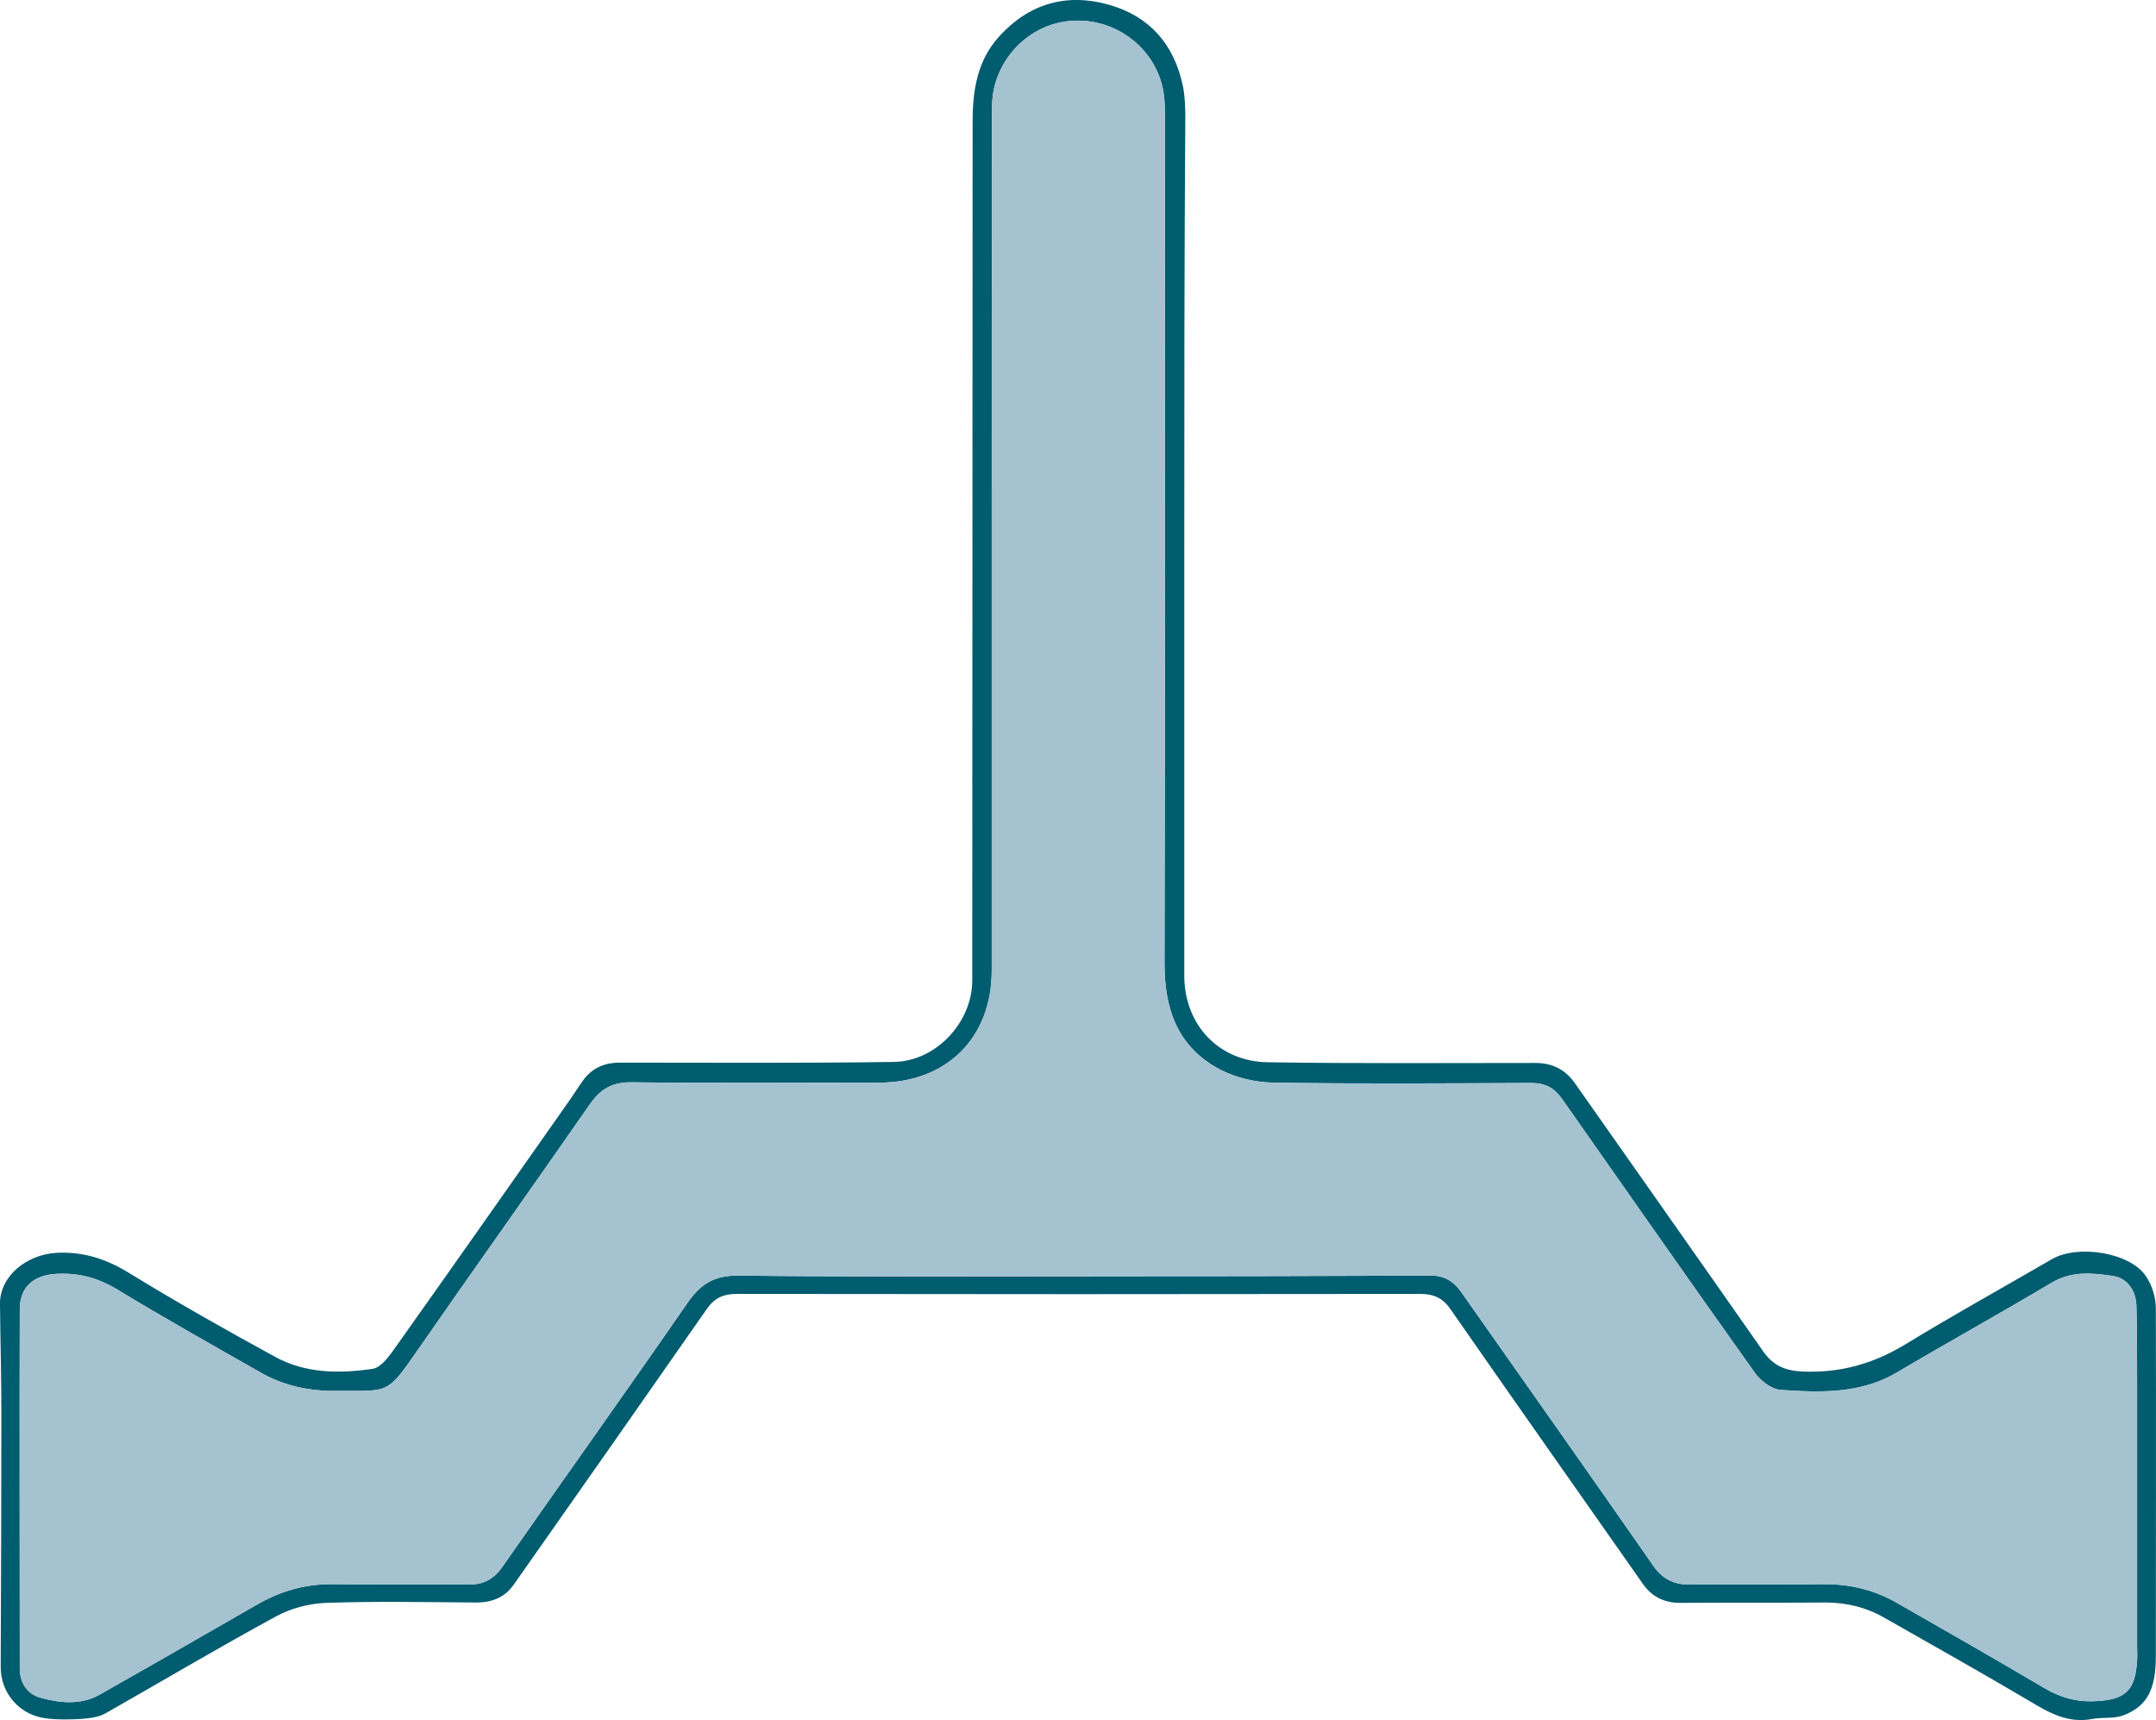
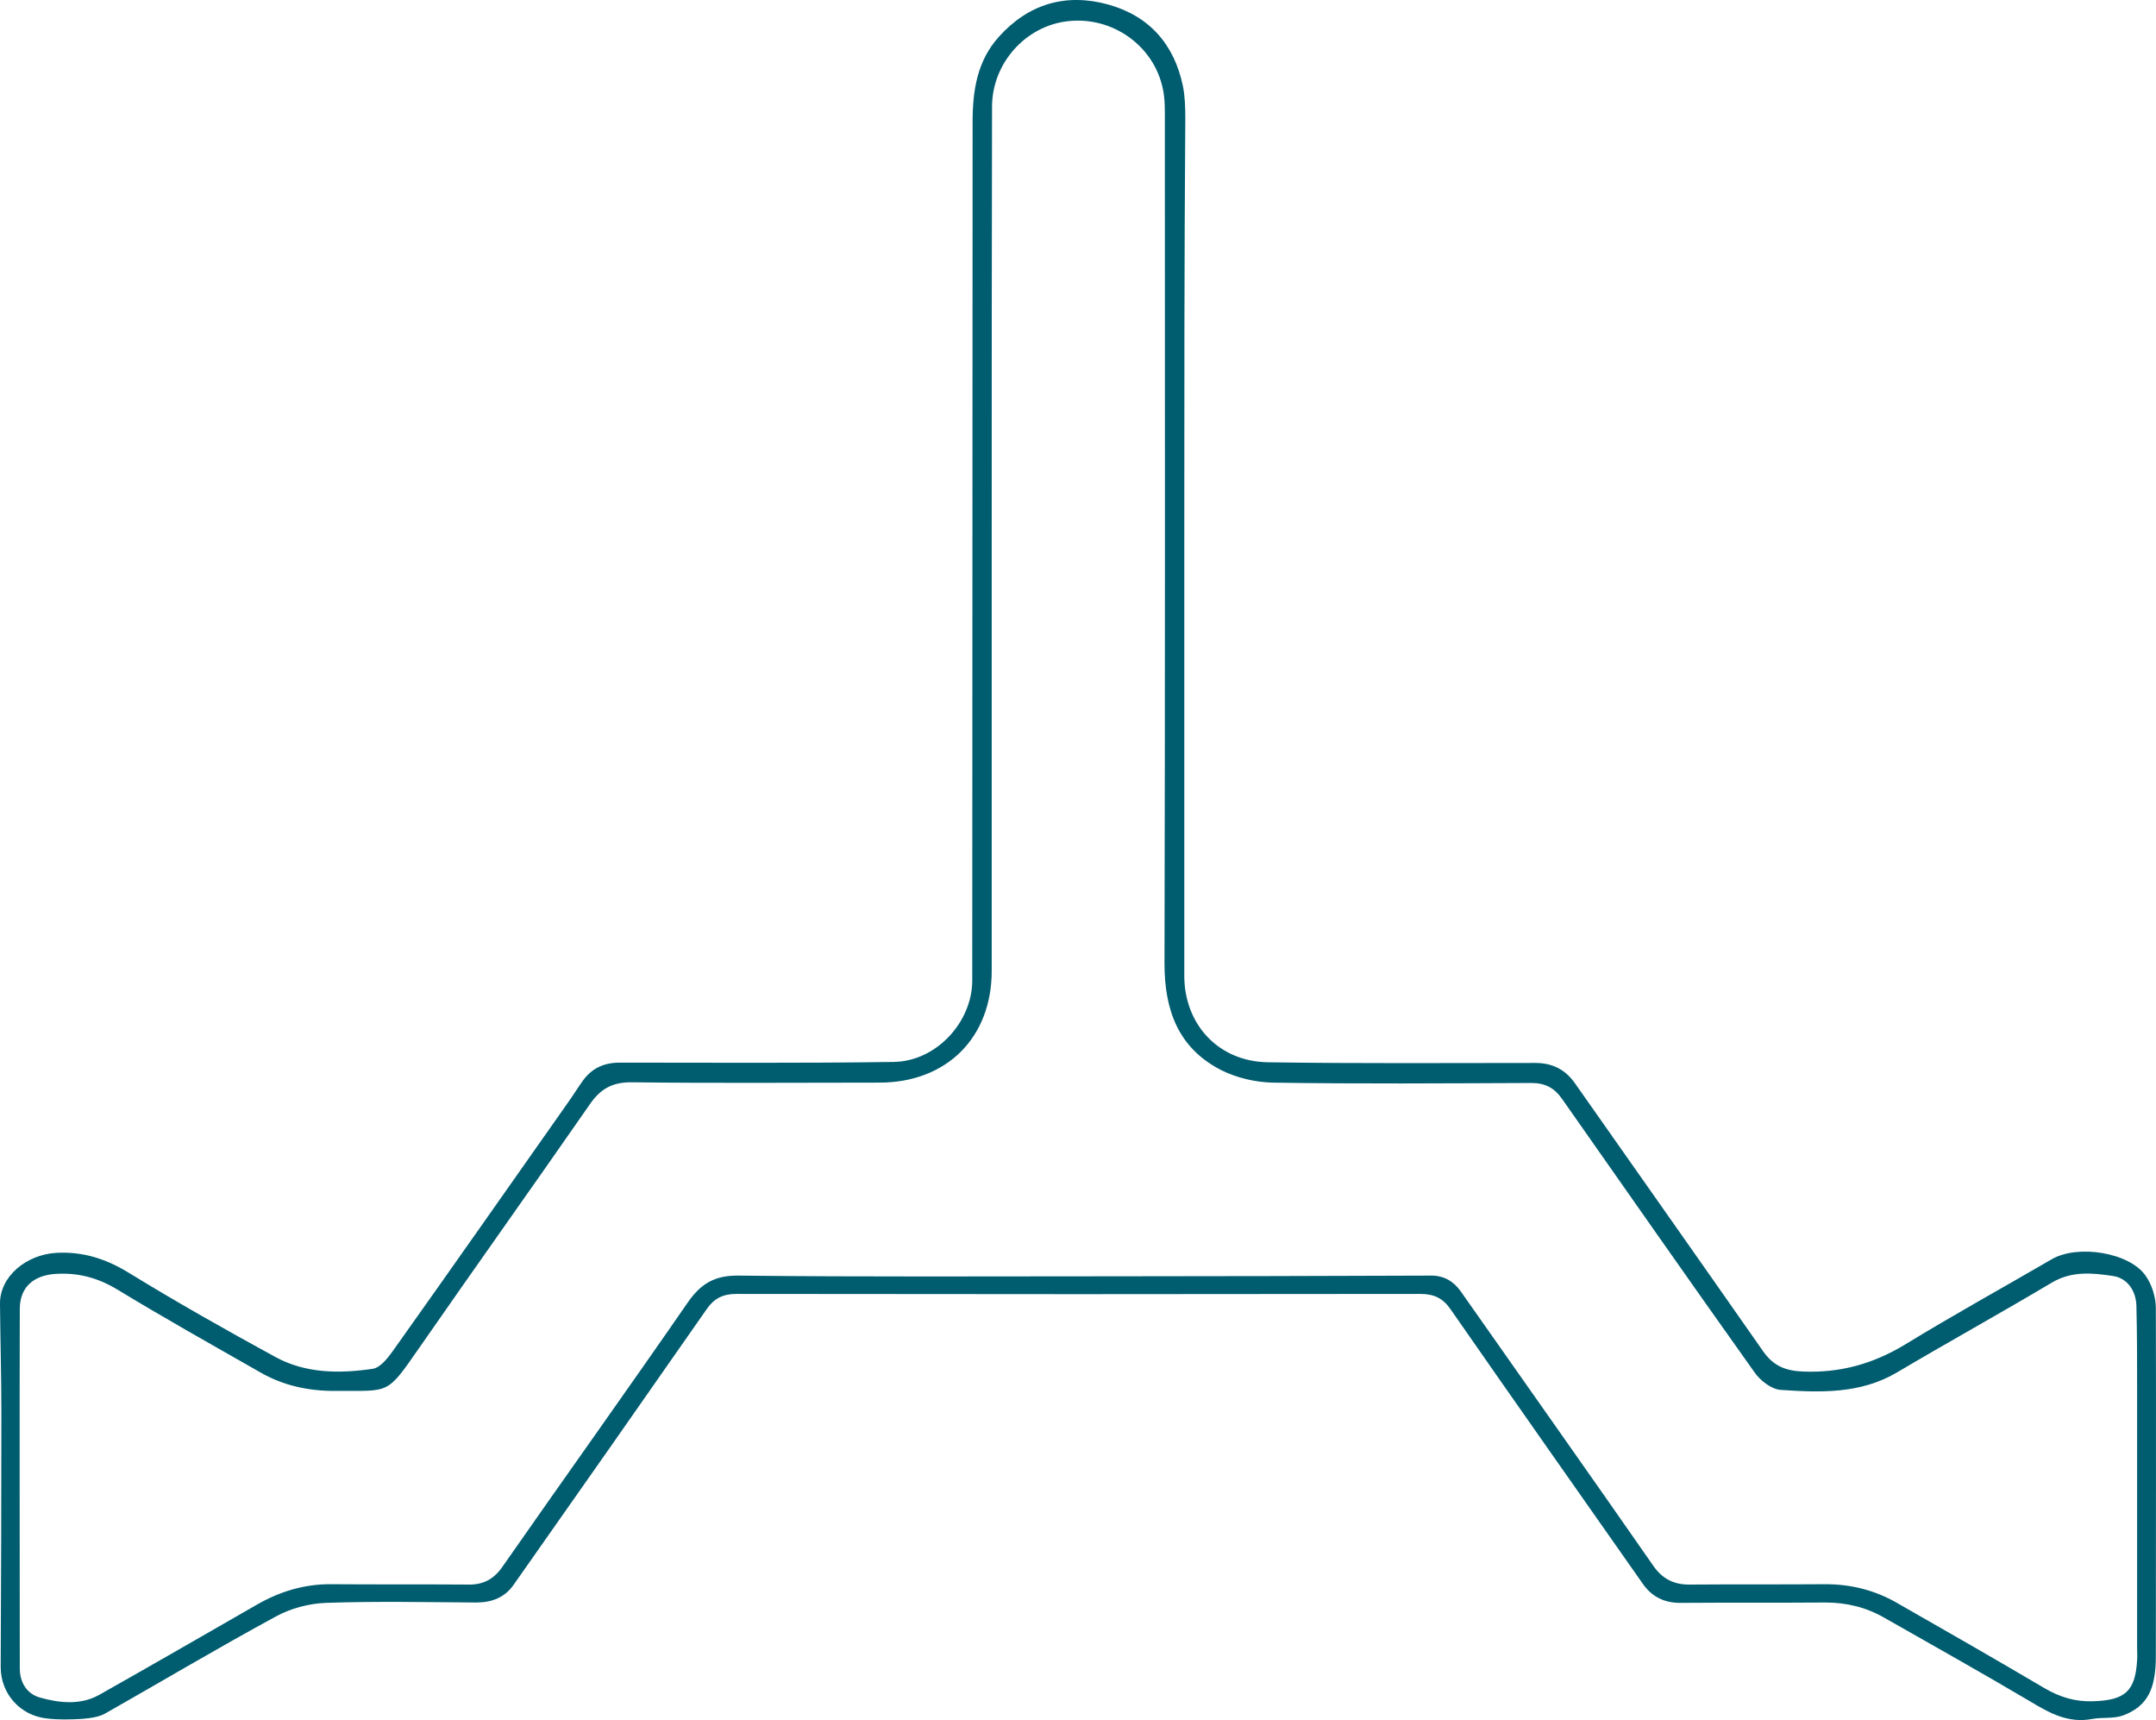
<svg xmlns="http://www.w3.org/2000/svg" width="84" height="67" viewBox="0 0 84 67" fill="none">
  <path d="M46.141 21.235C46.141 26.829 46.141 32.409 46.141 38.003C46.141 39.912 47.479 41.351 49.399 41.378C52.873 41.432 56.347 41.405 59.822 41.405C60.484 41.405 60.985 41.66 61.363 42.198C63.81 45.681 66.257 49.15 68.691 52.633C69.096 53.211 69.569 53.399 70.259 53.426C71.692 53.48 72.962 53.13 74.193 52.391C76.085 51.234 78.032 50.159 79.952 49.043C80.966 48.465 82.98 48.787 83.602 49.702C83.845 50.051 83.994 50.535 83.994 50.966C84.007 55.484 83.994 60.002 83.994 64.506C83.994 65.77 83.683 66.456 82.723 66.819C82.358 66.954 81.926 66.886 81.534 66.954C80.587 67.142 79.844 66.725 79.087 66.268C77.221 65.165 75.328 64.103 73.436 63.027C72.719 62.61 71.948 62.422 71.124 62.422C69.231 62.436 67.338 62.422 65.459 62.436C64.838 62.436 64.351 62.194 63.999 61.683C61.498 58.119 58.997 54.569 56.51 50.992C56.212 50.562 55.861 50.401 55.334 50.401C46.452 50.414 37.583 50.414 28.701 50.401C28.16 50.401 27.822 50.576 27.525 51.006C25.024 54.596 22.523 58.16 20.008 61.736C19.67 62.22 19.17 62.422 18.562 62.422C16.602 62.409 14.641 62.368 12.694 62.436C12.032 62.462 11.316 62.651 10.734 62.974C8.504 64.184 6.314 65.488 4.11 66.739C3.853 66.886 3.515 66.927 3.204 66.954C2.758 66.981 2.298 66.994 1.839 66.94C0.784 66.833 0.027 65.972 0.027 64.937C0.041 61.642 0.054 58.361 0.054 55.067C0.054 53.641 0.014 52.216 0 50.791C-0.013 49.728 1.014 48.868 2.204 48.801C3.258 48.747 4.15 49.043 5.043 49.594C6.908 50.737 8.815 51.813 10.734 52.861C11.924 53.507 13.235 53.507 14.52 53.319C14.803 53.278 15.087 52.929 15.29 52.646C17.575 49.433 19.846 46.192 22.117 42.965C22.32 42.682 22.509 42.373 22.712 42.091C23.064 41.607 23.537 41.392 24.145 41.392C27.701 41.392 31.27 41.418 34.825 41.365C36.488 41.338 37.88 39.805 37.88 38.191C37.88 27.044 37.894 15.896 37.894 4.749C37.894 3.526 38.07 2.369 38.922 1.428C40.071 0.15 41.531 -0.28 43.18 0.177C44.775 0.621 45.749 1.724 46.087 3.351C46.168 3.754 46.181 4.184 46.181 4.601C46.141 10.155 46.141 15.695 46.141 21.235ZM38.638 20.993C38.638 26.6 38.638 32.207 38.638 37.815C38.638 40.423 36.88 42.171 34.257 42.171C31.053 42.171 27.849 42.198 24.632 42.158C23.861 42.145 23.388 42.413 22.969 43.032C20.765 46.205 18.521 49.352 16.318 52.525C15.047 54.354 15.195 54.166 13.114 54.179C12.046 54.193 11.032 53.978 10.112 53.44C8.274 52.391 6.422 51.355 4.61 50.253C3.84 49.782 3.069 49.567 2.177 49.621C1.311 49.675 0.771 50.132 0.771 50.992C0.757 55.658 0.771 60.325 0.771 64.99C0.771 65.528 1.041 65.972 1.541 66.12C2.298 66.335 3.123 66.429 3.853 66.026C5.908 64.869 7.949 63.686 9.991 62.516C10.896 61.992 11.87 61.696 12.924 61.709C14.695 61.723 16.466 61.709 18.237 61.723C18.832 61.736 19.251 61.508 19.589 61.01C21.982 57.581 24.416 54.179 26.795 50.737C27.309 49.997 27.849 49.675 28.782 49.688C33.622 49.742 38.475 49.715 43.315 49.715C47.465 49.715 51.616 49.702 55.766 49.688C56.253 49.688 56.631 49.903 56.915 50.307C59.416 53.87 61.931 57.42 64.418 60.997C64.783 61.521 65.243 61.736 65.865 61.723C67.622 61.709 69.38 61.723 71.124 61.709C72.111 61.709 73.03 61.938 73.882 62.422C75.815 63.525 77.735 64.627 79.654 65.757C80.249 66.107 80.858 66.295 81.561 66.268C82.791 66.228 83.196 65.878 83.264 64.668C83.278 64.506 83.264 64.332 83.264 64.17C83.264 60.809 83.264 57.46 83.264 54.099C83.264 53.023 83.264 51.947 83.237 50.871C83.223 50.28 82.885 49.782 82.318 49.702C81.507 49.581 80.709 49.5 79.925 49.971C77.937 51.154 75.896 52.283 73.895 53.467C72.476 54.3 70.921 54.246 69.366 54.139C69.015 54.112 68.582 53.776 68.366 53.467C65.838 49.917 63.35 46.353 60.849 42.79C60.552 42.373 60.2 42.185 59.66 42.185C56.307 42.198 52.941 42.225 49.588 42.171C48.912 42.158 48.169 41.983 47.56 41.674C45.897 40.813 45.37 39.334 45.37 37.532C45.397 26.6 45.384 15.681 45.384 4.749C45.384 4.319 45.397 3.875 45.303 3.445C44.951 1.778 43.342 0.635 41.625 0.823C39.962 0.998 38.651 2.463 38.651 4.158C38.638 9.751 38.638 15.372 38.638 20.993Z" fill="#005C6F" />
-   <path d="M38.638 20.993V37.815C38.638 40.423 36.88 42.171 34.257 42.171C31.053 42.171 27.849 42.198 24.632 42.158C23.861 42.145 23.388 42.413 22.969 43.032C20.765 46.205 18.521 49.352 16.318 52.525C15.047 54.354 15.195 54.166 13.114 54.179C12.046 54.193 11.032 53.978 10.112 53.44C8.274 52.391 6.422 51.355 4.61 50.253C3.84 49.782 3.069 49.567 2.177 49.621C1.311 49.675 0.771 50.132 0.771 50.992C0.757 55.658 0.771 60.325 0.771 64.99C0.771 65.528 1.041 65.972 1.541 66.12C2.298 66.335 3.123 66.429 3.853 66.026C5.908 64.869 7.949 63.686 9.991 62.516C10.896 61.992 11.87 61.696 12.924 61.709C14.695 61.723 16.466 61.709 18.237 61.723C18.832 61.736 19.251 61.508 19.589 61.01C21.982 57.581 24.416 54.179 26.795 50.737C27.309 49.997 27.849 49.675 28.782 49.688C33.622 49.742 38.475 49.715 43.315 49.715C47.465 49.715 51.616 49.702 55.766 49.688C56.253 49.688 56.631 49.903 56.915 50.307C59.416 53.87 61.931 57.42 64.418 60.997C64.783 61.521 65.243 61.736 65.865 61.723C67.622 61.709 69.38 61.723 71.124 61.709C72.111 61.709 73.03 61.938 73.882 62.422C75.815 63.525 77.735 64.627 79.654 65.757C80.249 66.107 80.858 66.295 81.561 66.268C82.791 66.228 83.196 65.878 83.264 64.668C83.278 64.506 83.264 64.332 83.264 64.17V54.099C83.264 53.023 83.264 51.947 83.237 50.871C83.223 50.28 82.885 49.782 82.318 49.702C81.507 49.581 80.709 49.5 79.925 49.971C77.937 51.154 75.896 52.283 73.895 53.467C72.476 54.3 70.921 54.246 69.366 54.139C69.015 54.112 68.582 53.776 68.366 53.467C65.838 49.917 63.35 46.353 60.849 42.79C60.552 42.373 60.2 42.185 59.66 42.185C56.307 42.198 52.941 42.225 49.588 42.171C48.912 42.158 48.169 41.983 47.56 41.674C45.897 40.813 45.37 39.334 45.37 37.532C45.397 26.6 45.384 15.681 45.384 4.749C45.384 4.319 45.397 3.875 45.303 3.445C44.951 1.778 43.342 0.635 41.625 0.823C39.962 0.998 38.651 2.463 38.651 4.158C38.638 9.751 38.638 15.372 38.638 20.993Z" fill="#A4C2CF" />
</svg>